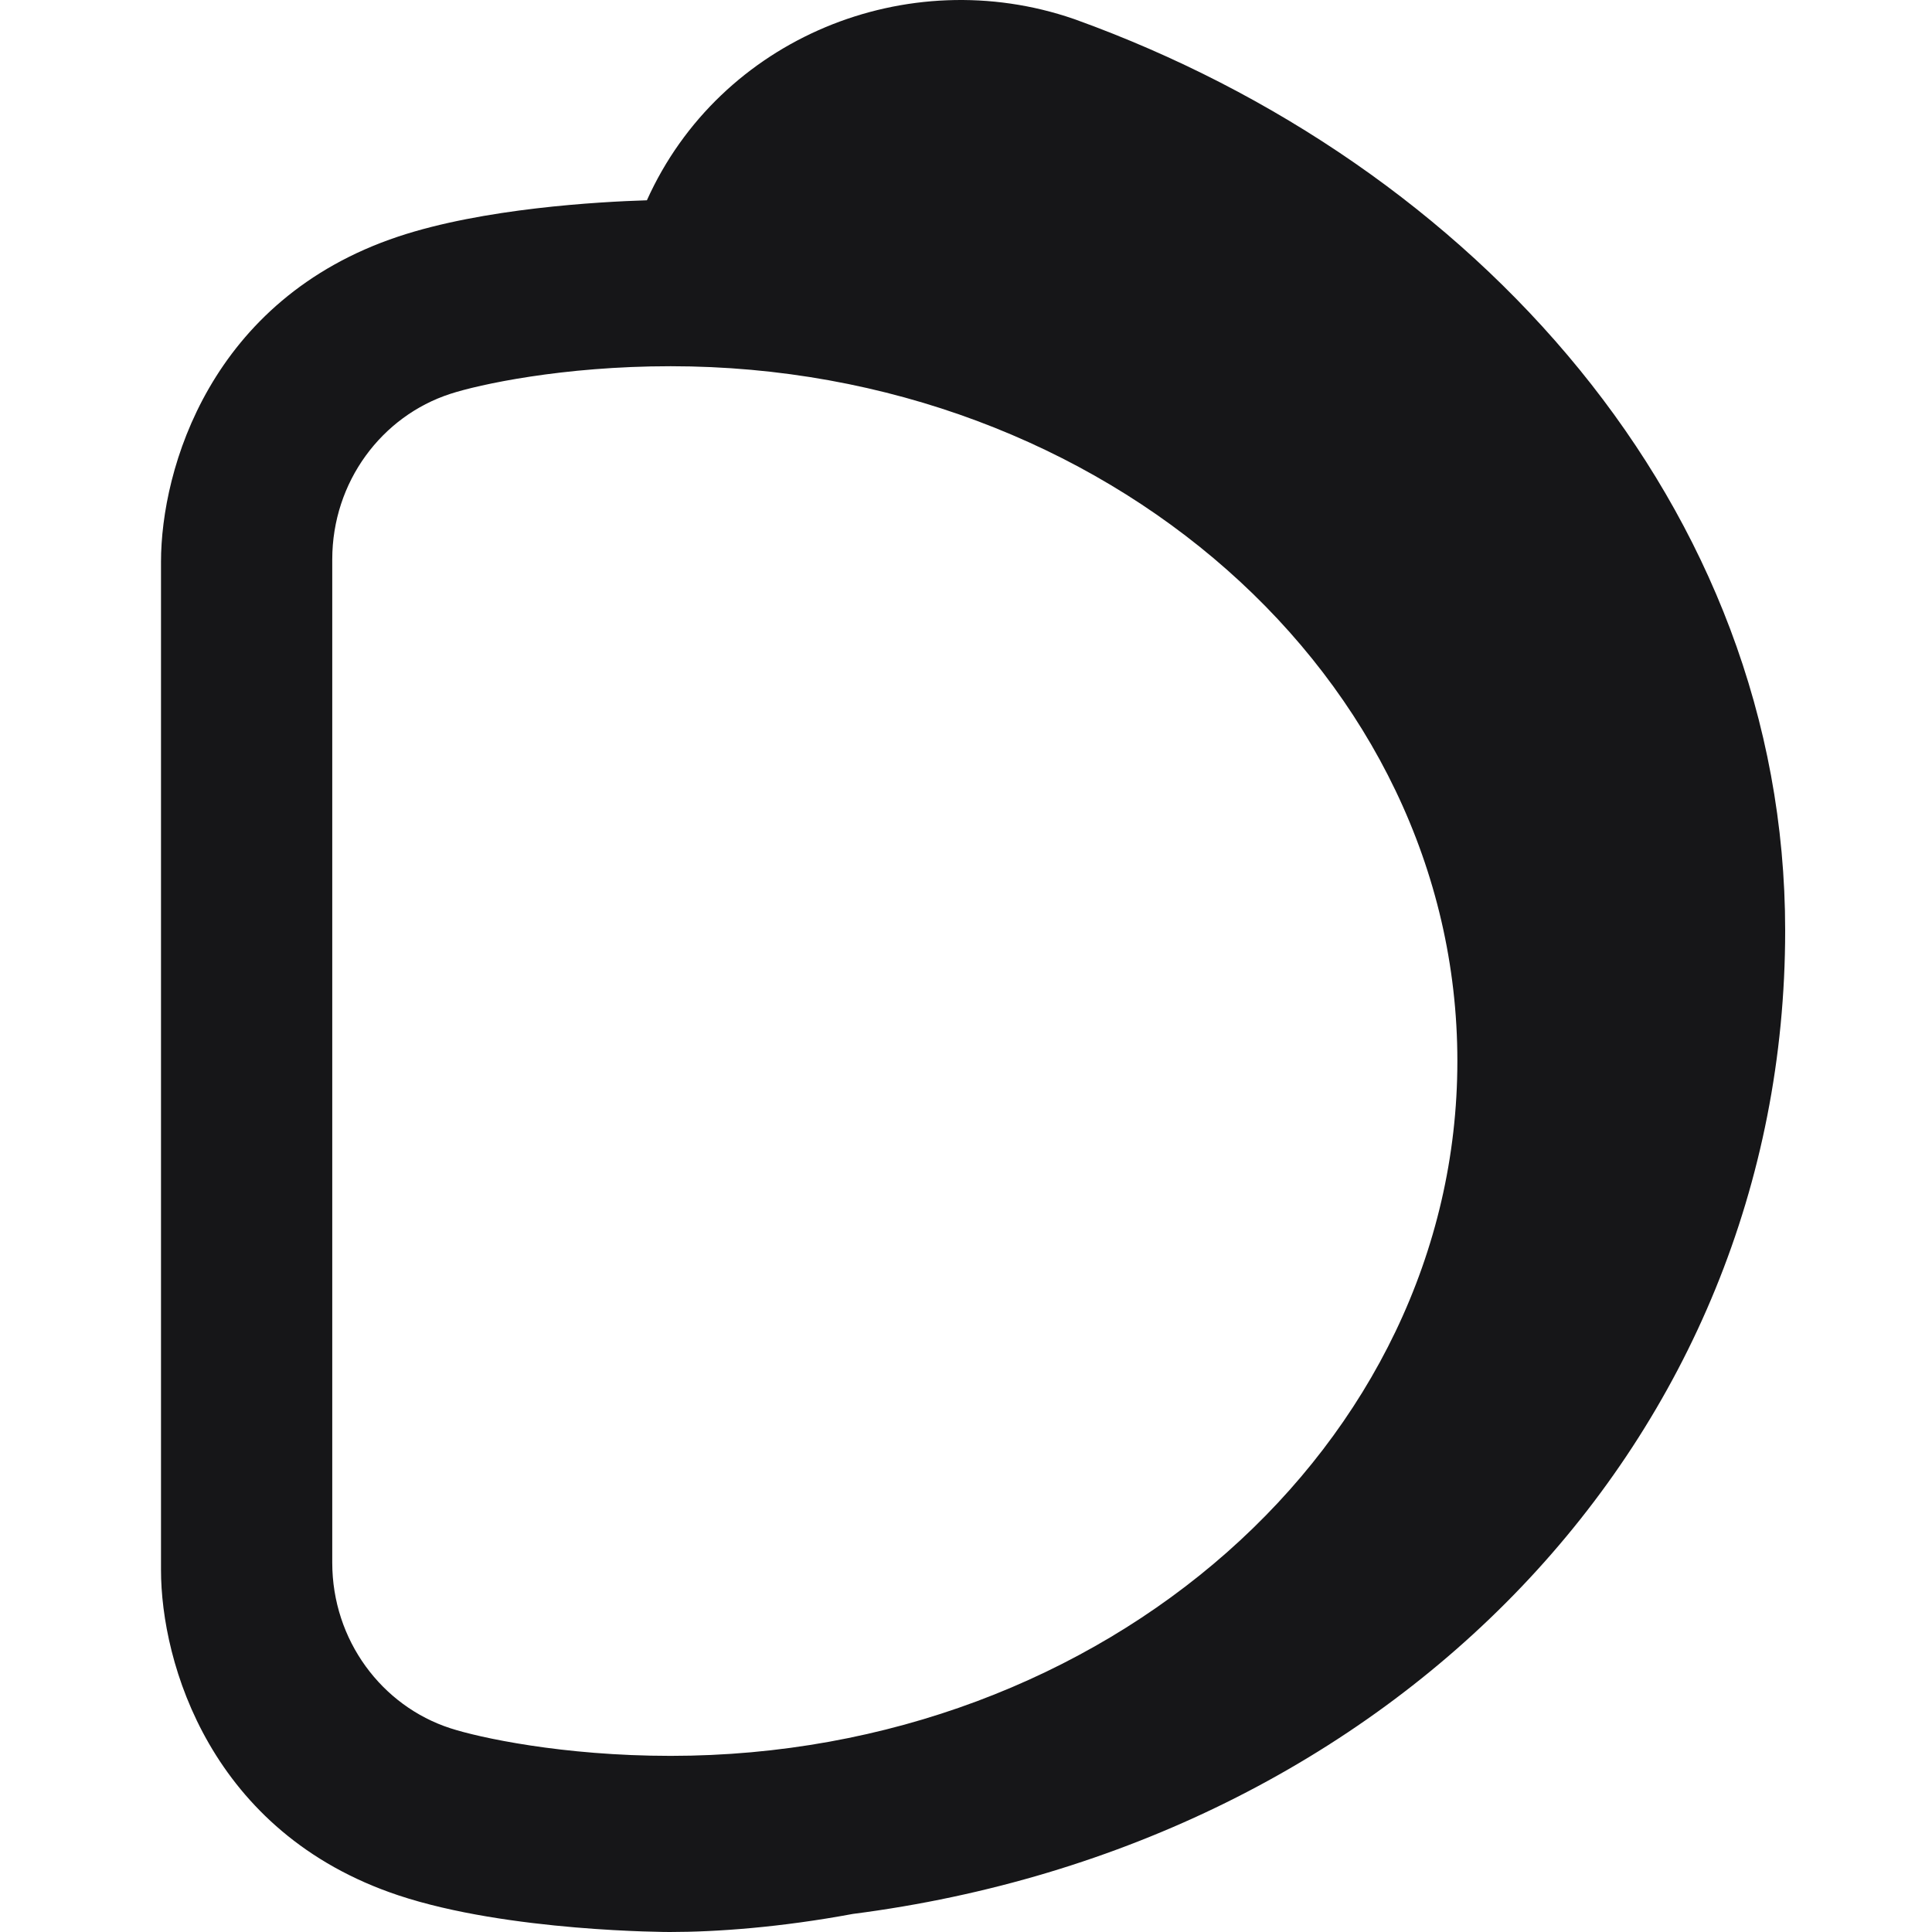
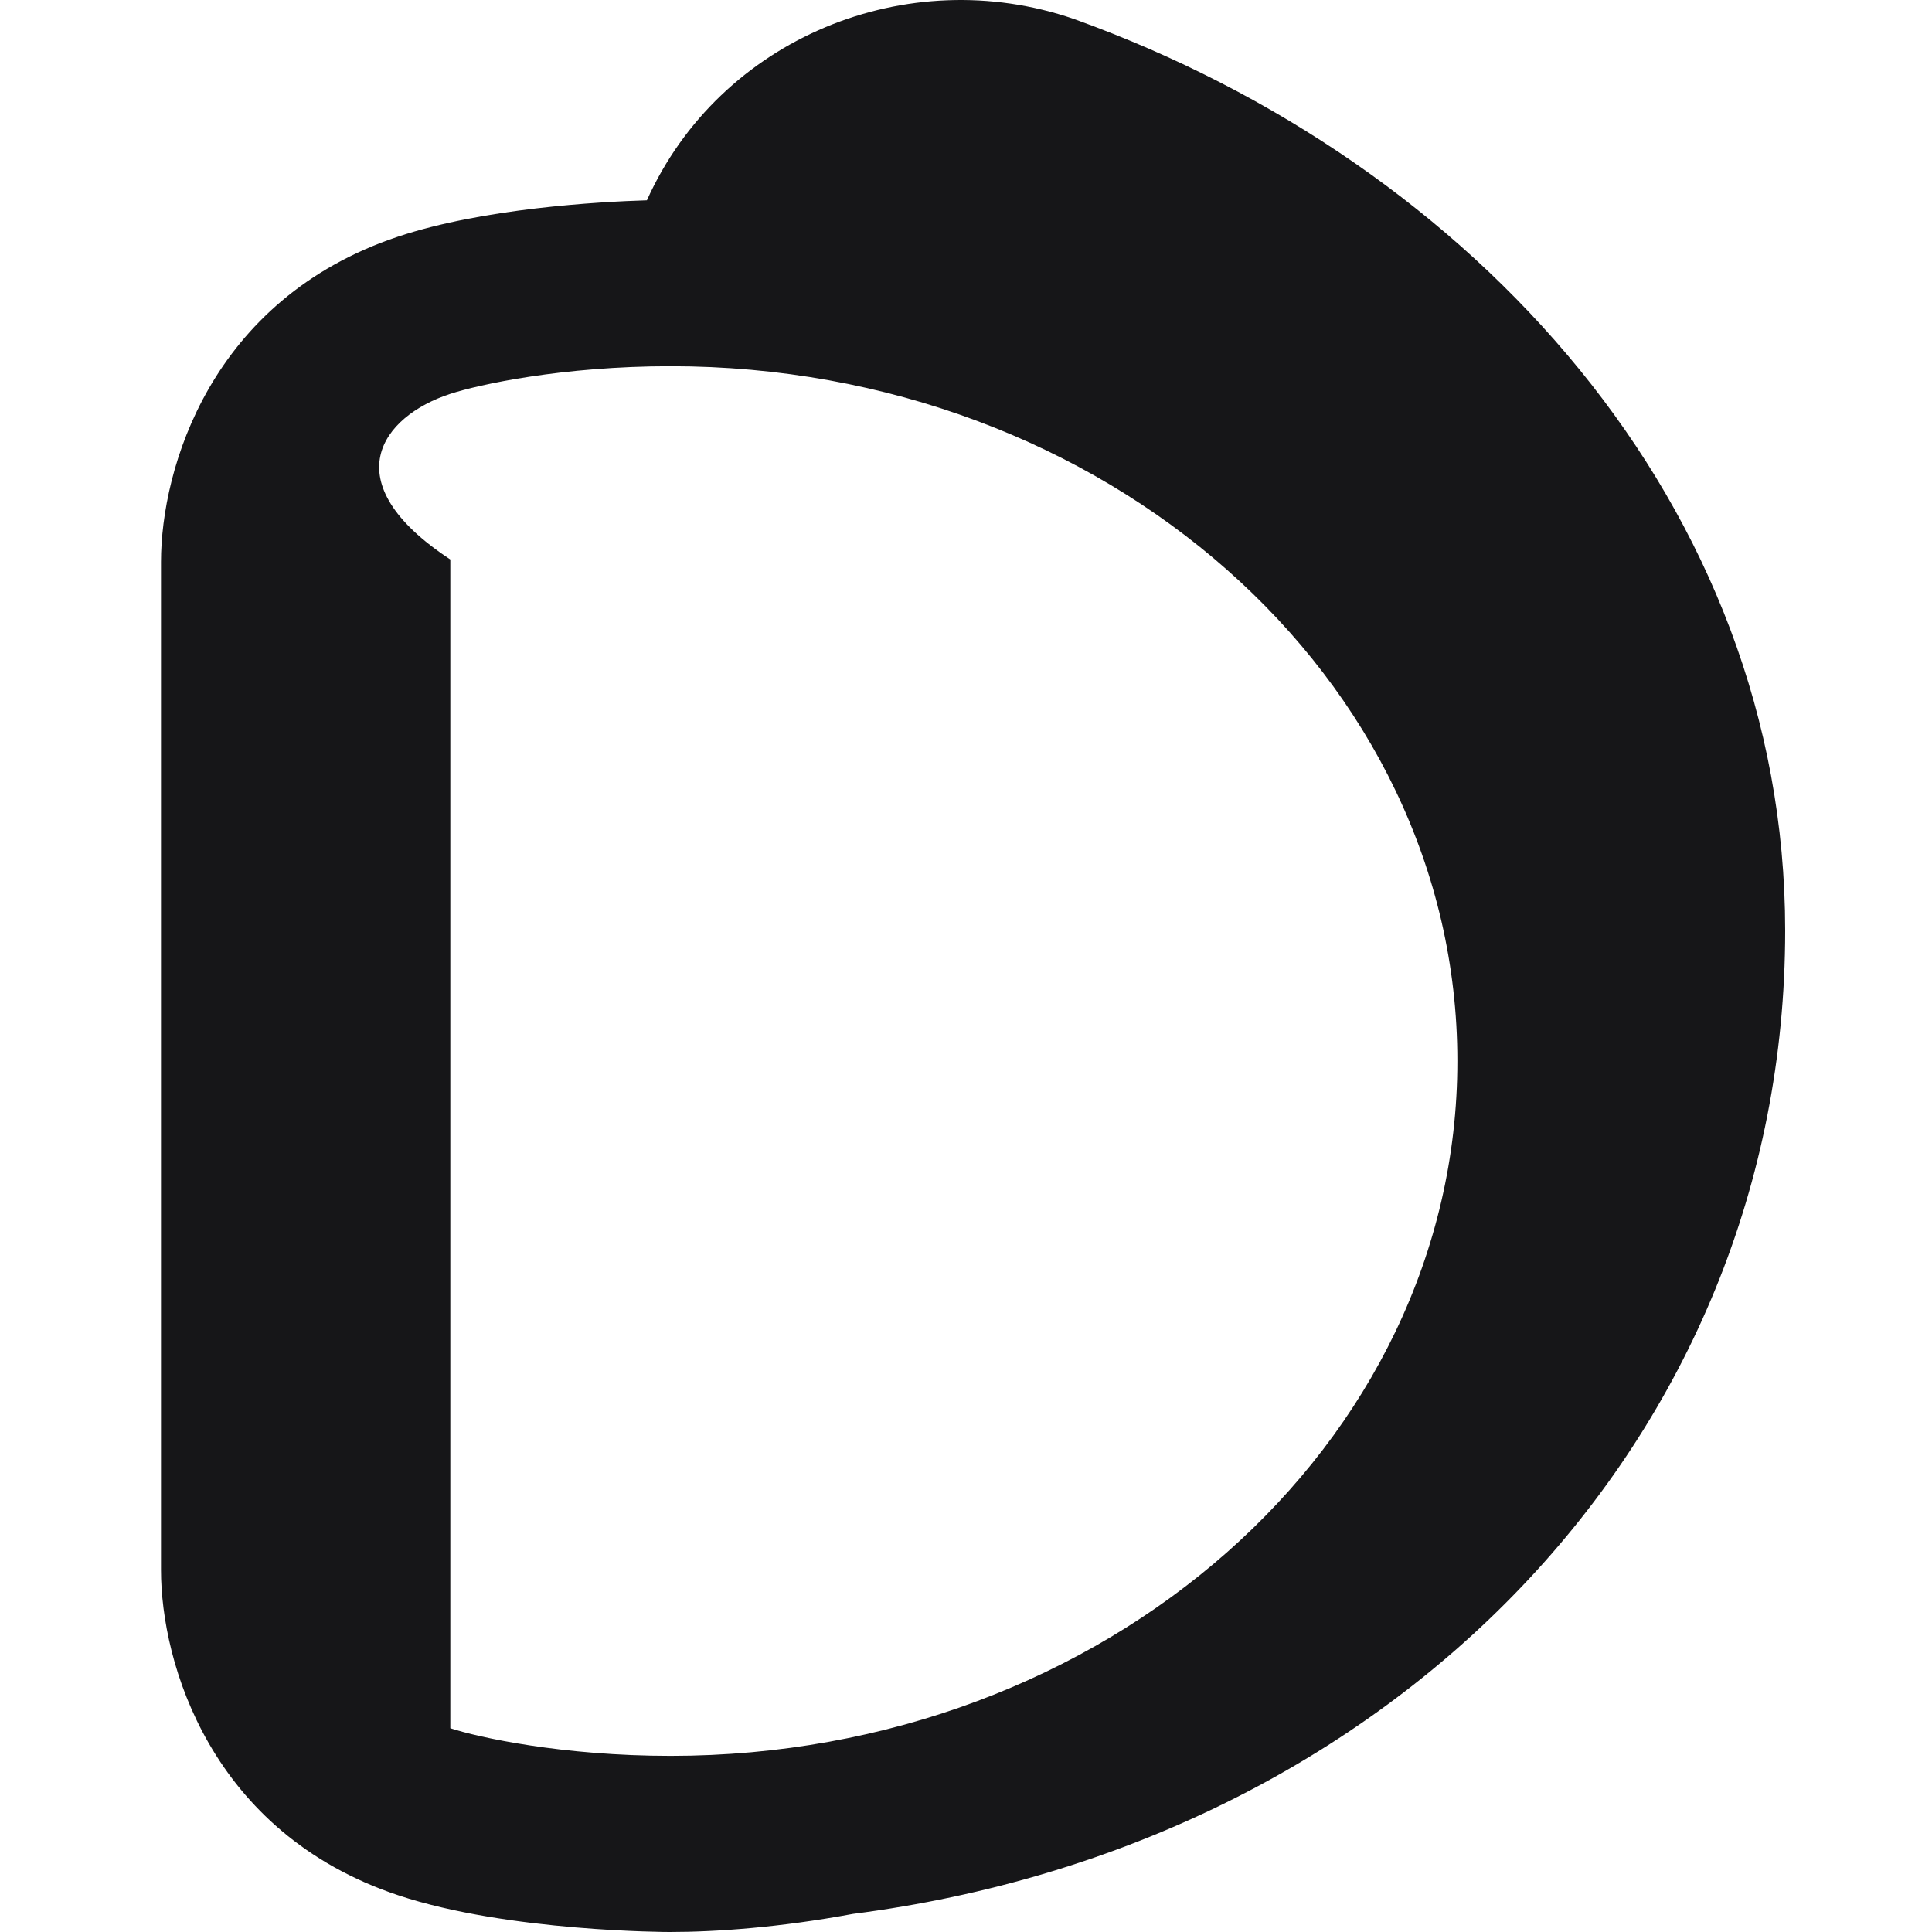
<svg xmlns="http://www.w3.org/2000/svg" viewBox="0 0 36 36" fill="none">
  <g clip-path="url(#clip0)">
-     <path fill-rule="evenodd" clip-rule="evenodd" d="M12.48 36C13.354 36 14.541 35.914 15.893 35.663C25.953 34.368 33.264 26.813 33.264 17.34C33.264 9.423 27.453 3.042 20.051 0.368L20.029 0.36L20.006 0.352C16.911 -0.713 13.417 0.703 12.054 3.732C11.152 3.76 9.002 3.881 7.421 4.408C3.921 5.575 3 8.739 3 10.471V29.253C3 30.985 3.921 34.149 7.421 35.316C9.472 36 12.48 36 12.48 36ZM27.156 19.771C27.156 26.921 20.593 32.718 12.496 32.718C10.478 32.718 8.918 32.375 8.391 32.203C7.115 31.789 6.191 30.564 6.191 29.117V10.425C6.191 8.978 7.115 7.753 8.391 7.339C8.918 7.167 10.478 6.824 12.496 6.824C20.593 6.824 27.156 12.621 27.156 19.771Z" fill="#161618" />
+     <path fill-rule="evenodd" clip-rule="evenodd" d="M12.48 36C13.354 36 14.541 35.914 15.893 35.663C25.953 34.368 33.264 26.813 33.264 17.34C33.264 9.423 27.453 3.042 20.051 0.368L20.029 0.36L20.006 0.352C16.911 -0.713 13.417 0.703 12.054 3.732C11.152 3.76 9.002 3.881 7.421 4.408C3.921 5.575 3 8.739 3 10.471V29.253C3 30.985 3.921 34.149 7.421 35.316C9.472 36 12.48 36 12.48 36ZM27.156 19.771C27.156 26.921 20.593 32.718 12.496 32.718C10.478 32.718 8.918 32.375 8.391 32.203V10.425C6.191 8.978 7.115 7.753 8.391 7.339C8.918 7.167 10.478 6.824 12.496 6.824C20.593 6.824 27.156 12.621 27.156 19.771Z" fill="#161618" />
  </g>
</svg>